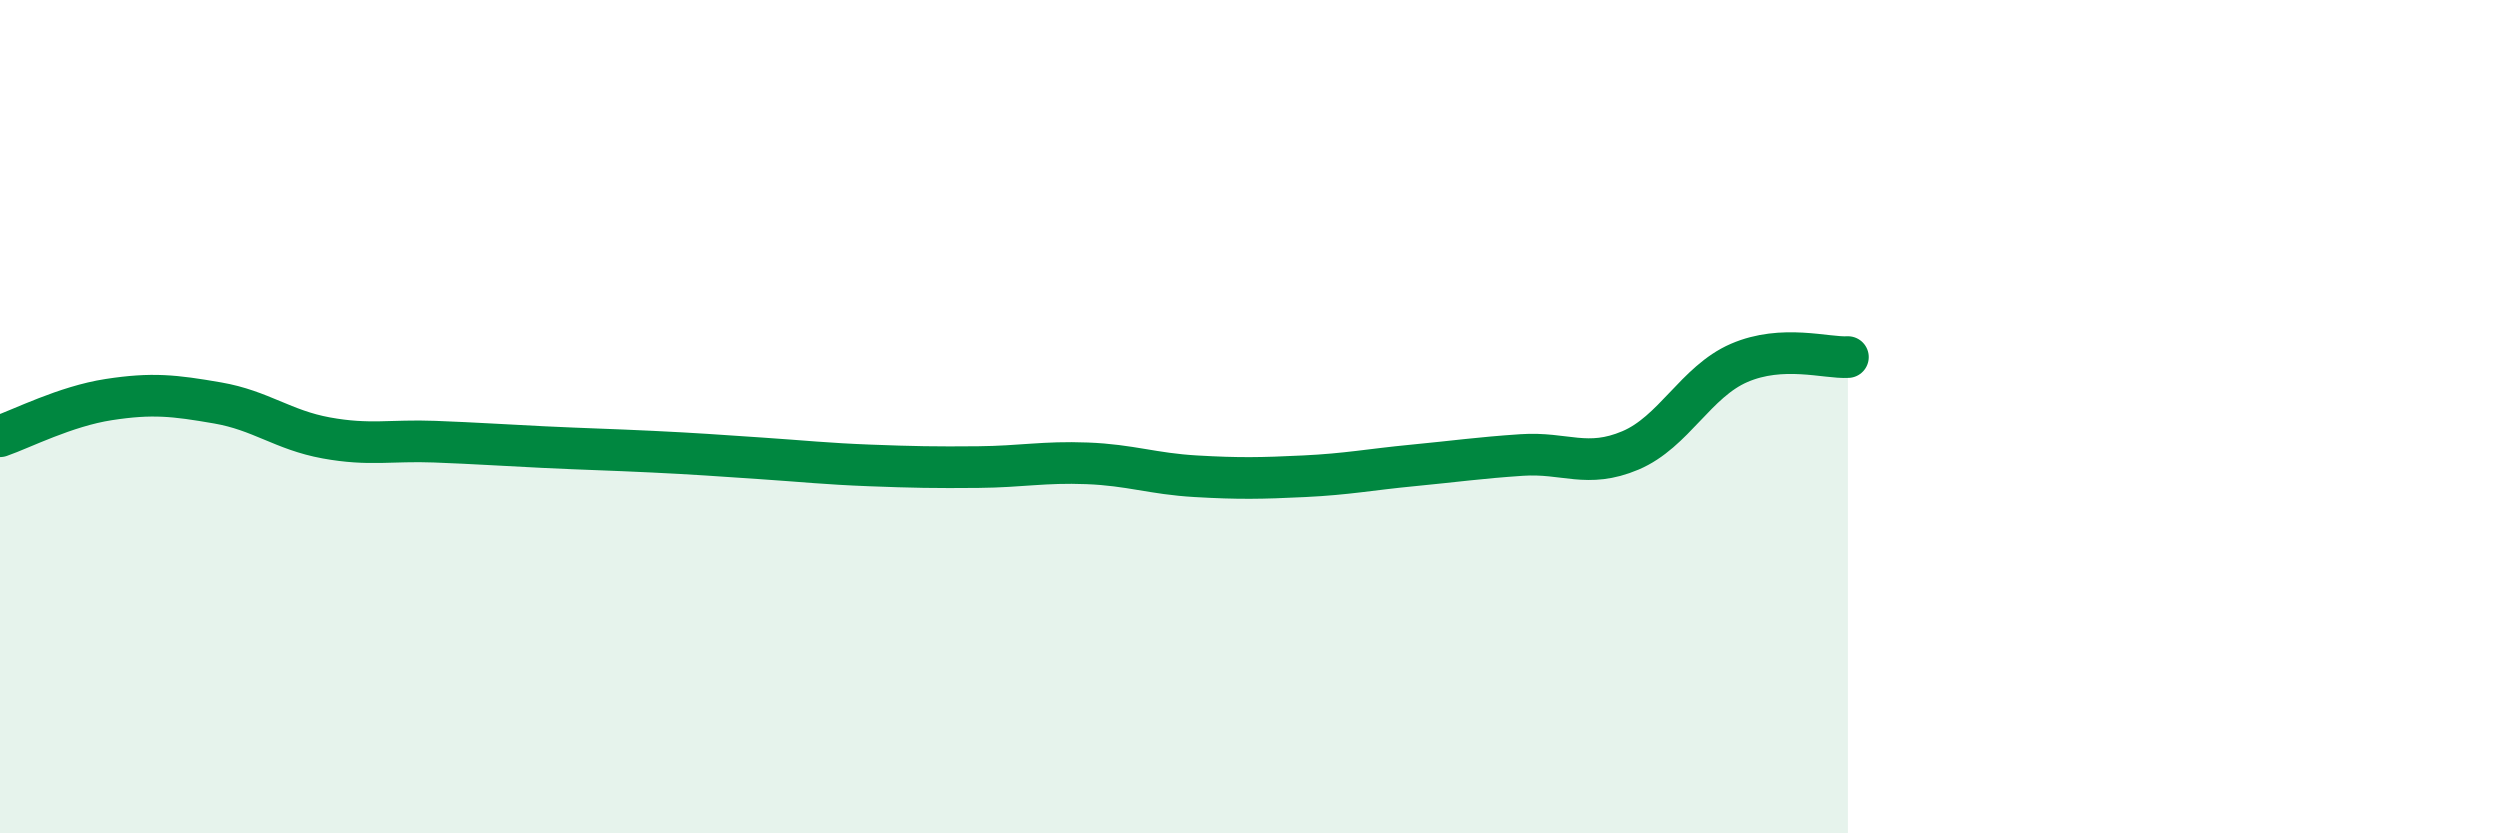
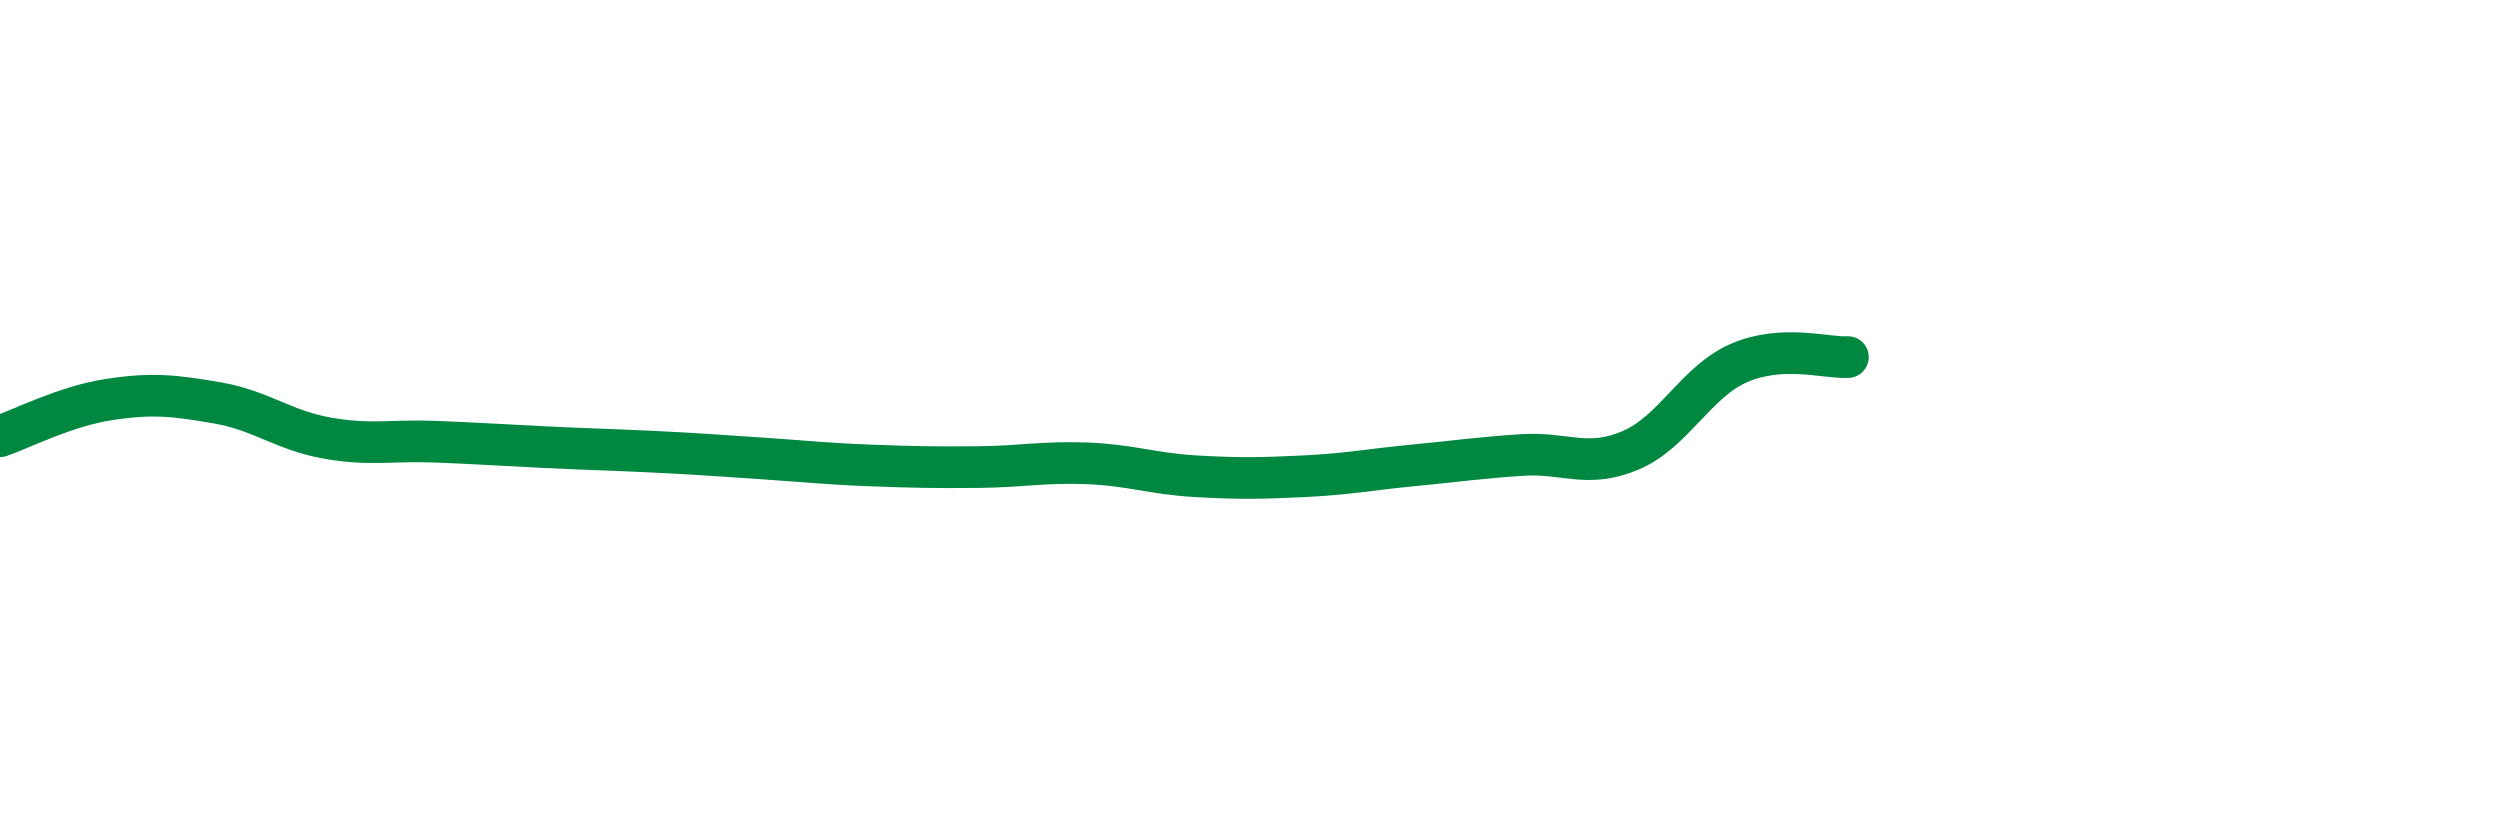
<svg xmlns="http://www.w3.org/2000/svg" width="60" height="20" viewBox="0 0 60 20">
-   <path d="M 0,10.47 C 0.52,10.29 1.57,9.75 2.61,9.59 C 3.65,9.43 4.18,9.49 5.22,9.67 C 6.26,9.85 6.79,10.32 7.83,10.51 C 8.87,10.7 9.39,10.56 10.43,10.6 C 11.47,10.64 12,10.68 13.04,10.73 C 14.08,10.78 14.61,10.79 15.65,10.84 C 16.69,10.89 17.22,10.93 18.26,11 C 19.3,11.07 19.83,11.13 20.87,11.17 C 21.91,11.21 22.44,11.22 23.48,11.21 C 24.52,11.2 25.05,11.08 26.09,11.12 C 27.13,11.16 27.66,11.37 28.7,11.43 C 29.74,11.49 30.26,11.48 31.3,11.43 C 32.34,11.38 32.87,11.27 33.91,11.17 C 34.95,11.07 35.48,10.99 36.52,10.92 C 37.56,10.85 38.09,11.25 39.13,10.81 C 40.17,10.37 40.7,9.16 41.74,8.71 C 42.78,8.26 43.83,8.6 44.35,8.57L44.35 20L0 20Z" fill="#008740" opacity="0.1" stroke-linecap="round" stroke-linejoin="round" />
  <path d="M 0,10.47 C 0.52,10.29 1.57,9.75 2.61,9.59 C 3.65,9.43 4.18,9.49 5.22,9.67 C 6.26,9.85 6.79,10.32 7.83,10.51 C 8.87,10.7 9.39,10.56 10.43,10.6 C 11.47,10.64 12,10.68 13.04,10.73 C 14.08,10.78 14.61,10.79 15.65,10.84 C 16.69,10.89 17.22,10.93 18.26,11 C 19.3,11.07 19.83,11.13 20.87,11.17 C 21.91,11.21 22.44,11.22 23.48,11.21 C 24.52,11.2 25.05,11.08 26.09,11.12 C 27.13,11.16 27.66,11.37 28.7,11.43 C 29.74,11.49 30.26,11.48 31.3,11.43 C 32.34,11.38 32.87,11.27 33.91,11.17 C 34.95,11.07 35.48,10.99 36.52,10.92 C 37.56,10.85 38.09,11.25 39.13,10.81 C 40.17,10.37 40.7,9.16 41.74,8.71 C 42.78,8.26 43.83,8.6 44.35,8.57" stroke="#008740" stroke-width="1" fill="none" stroke-linecap="round" stroke-linejoin="round" />
</svg>